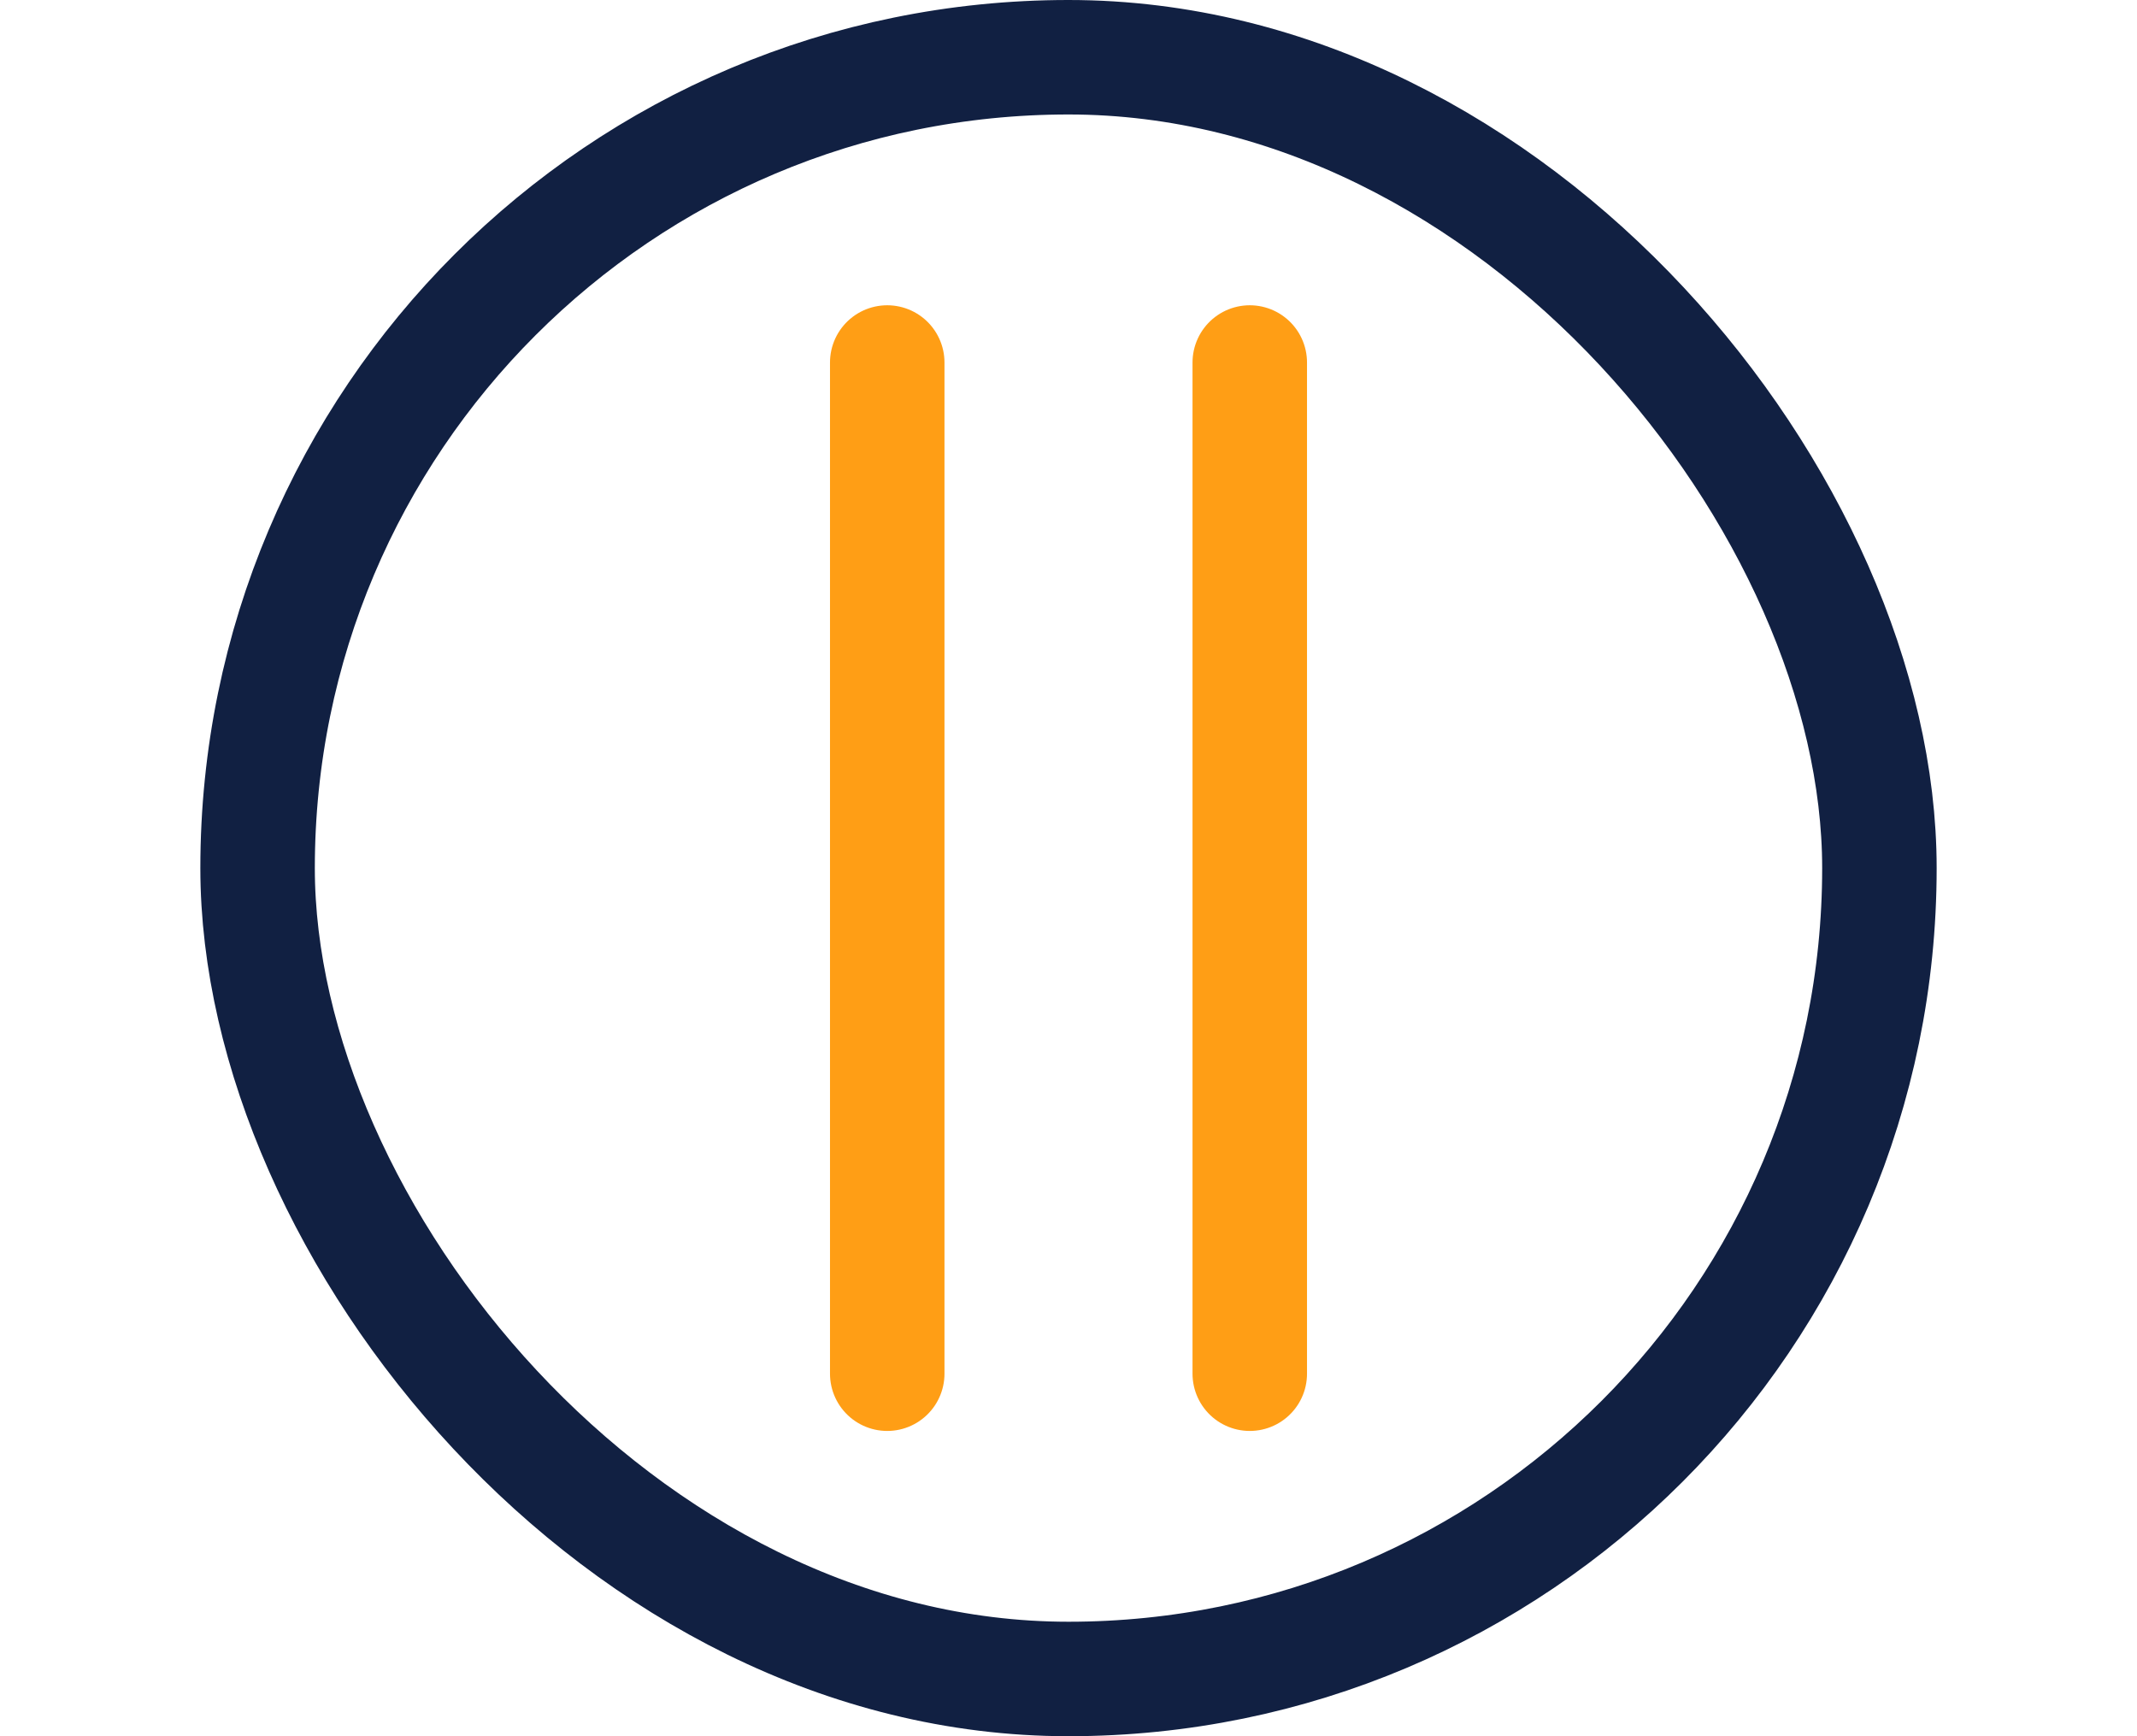
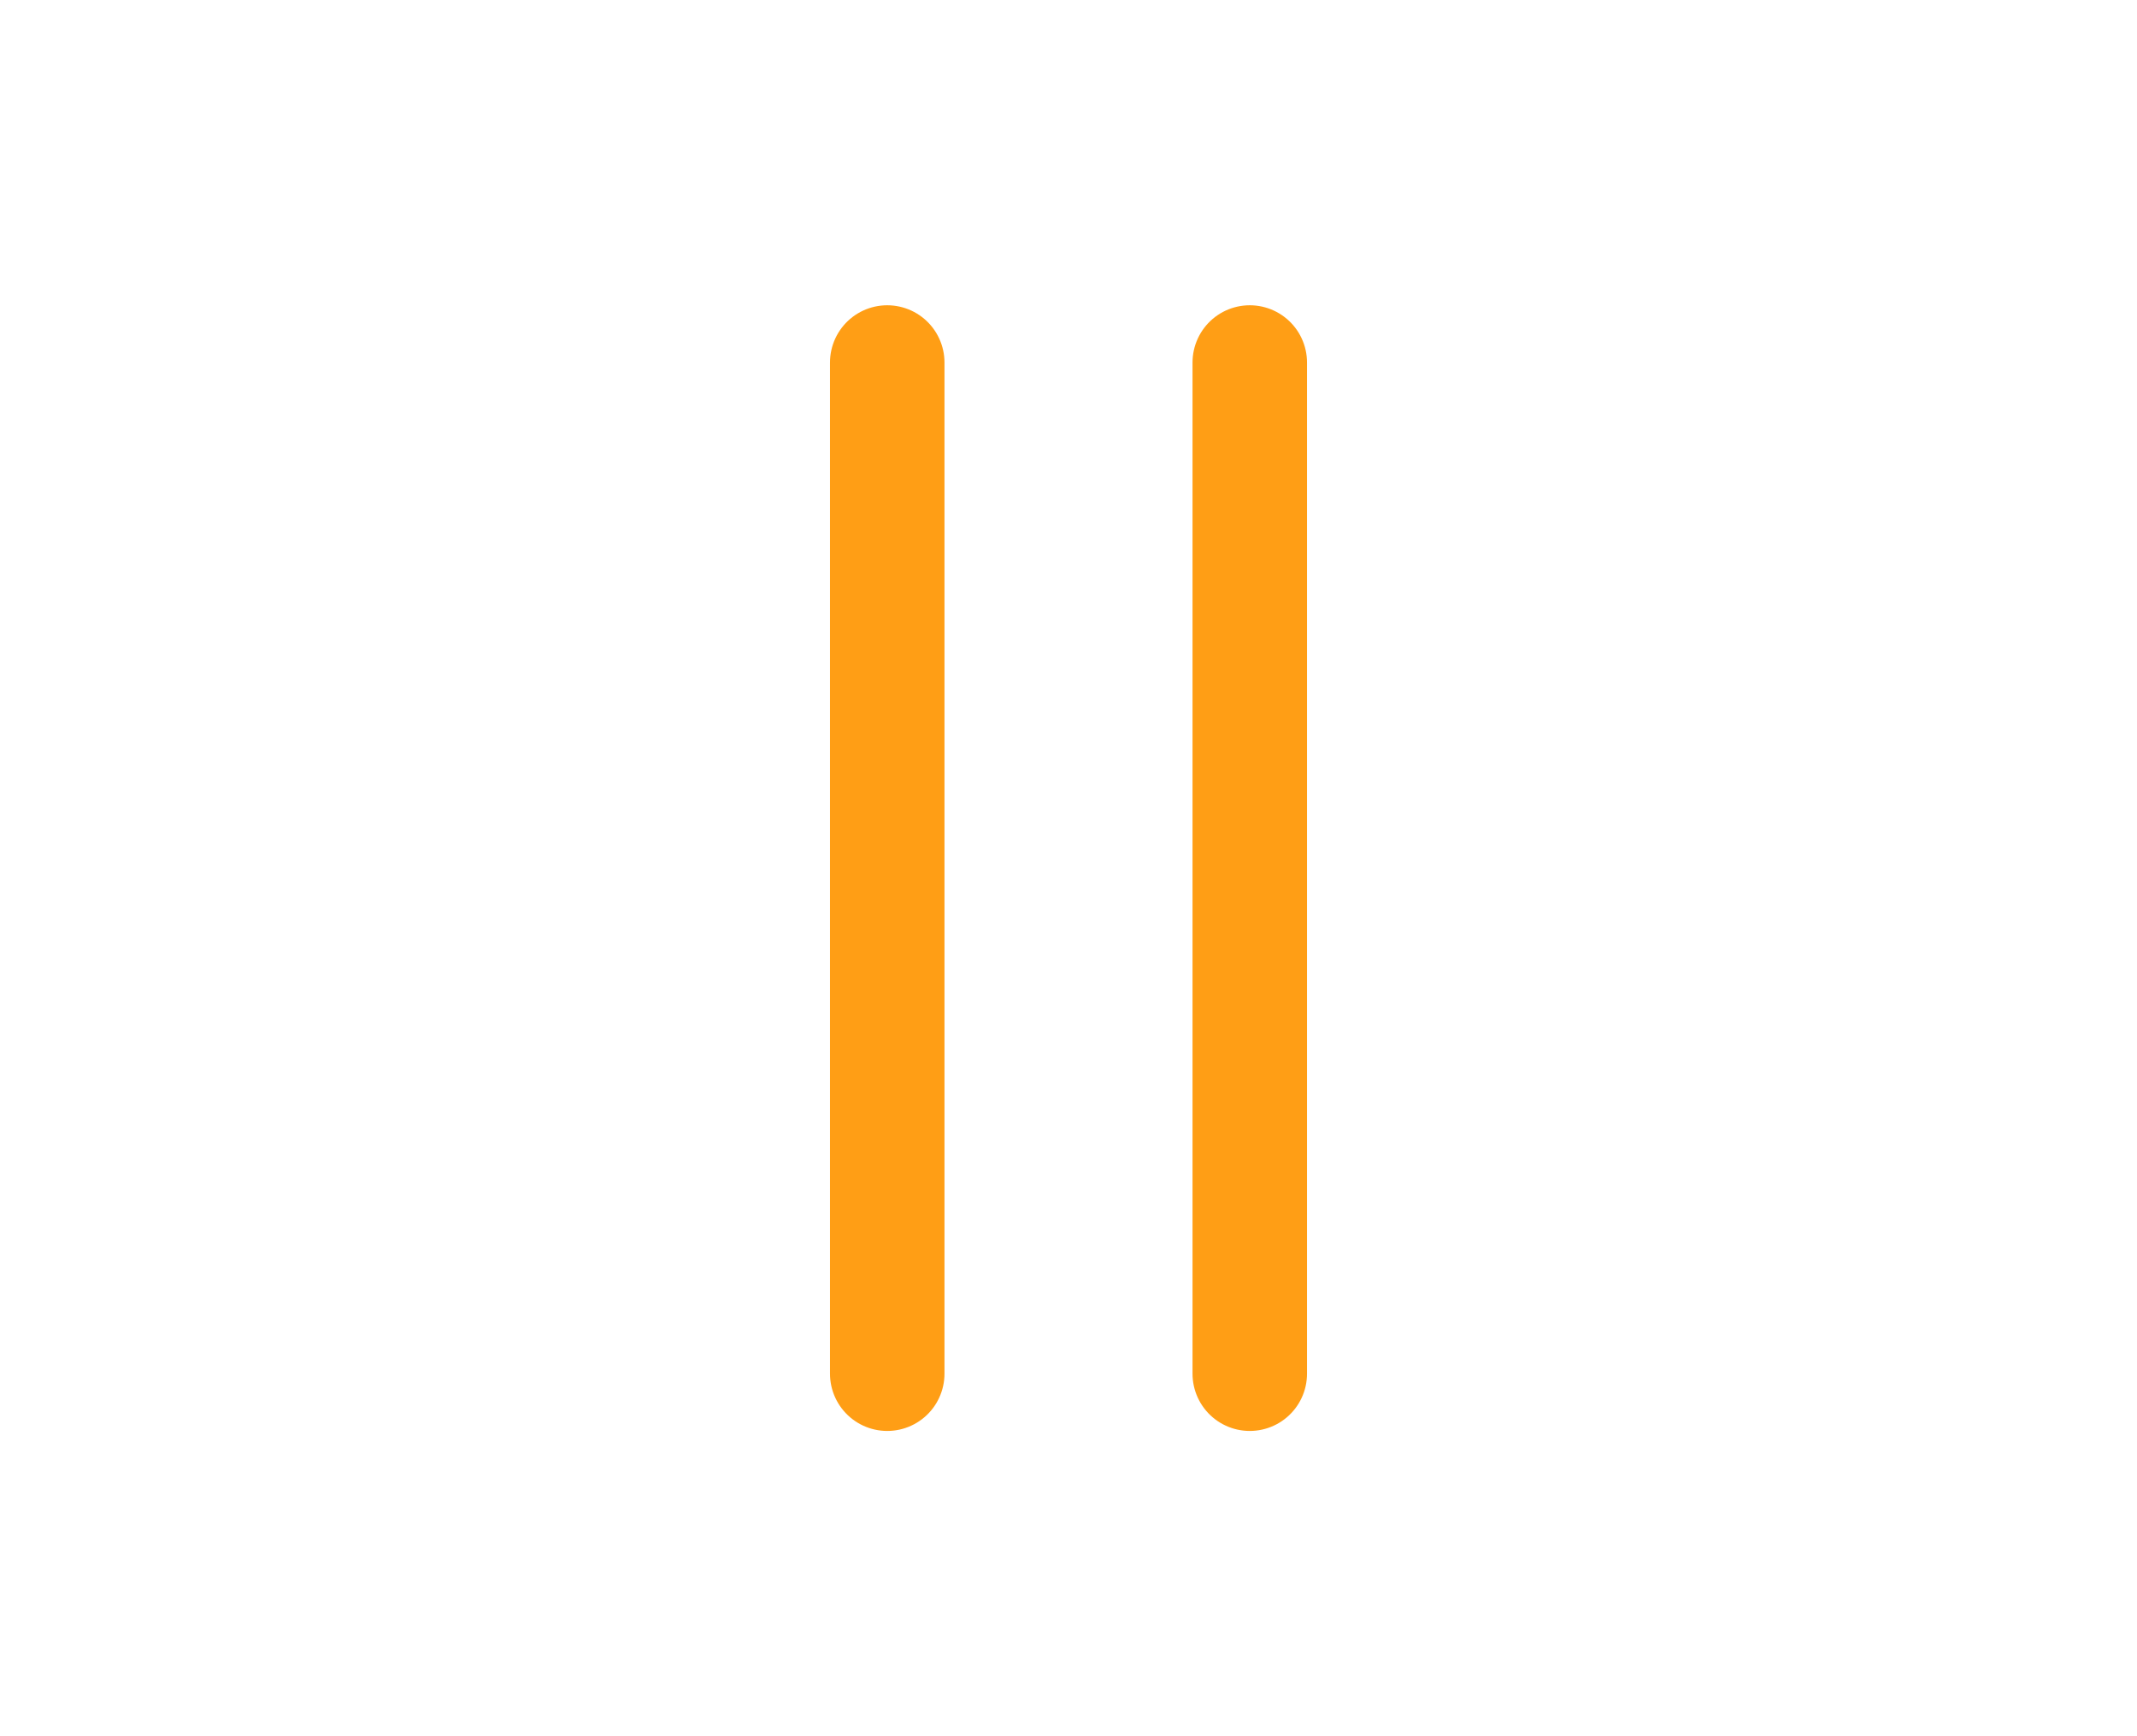
<svg xmlns="http://www.w3.org/2000/svg" width="112" height="91" viewBox="0 0 112 91">
  <defs>
    <style>.a,.b{fill:none;stroke-linecap:round;stroke-width:6px;}.a{stroke:#112042;stroke-linejoin:round;}.b{stroke:#ff9e15;stroke-miterlimit:10;}</style>
  </defs>
-   <rect class="a" x="13.5" y="3" width="85" height="85" rx="42.5" />
  <line class="b" x1="65.5" y1="19" x2="65.5" y2="72" />
  <line class="b" x1="46.5" y1="19" x2="46.5" y2="72" />
</svg>